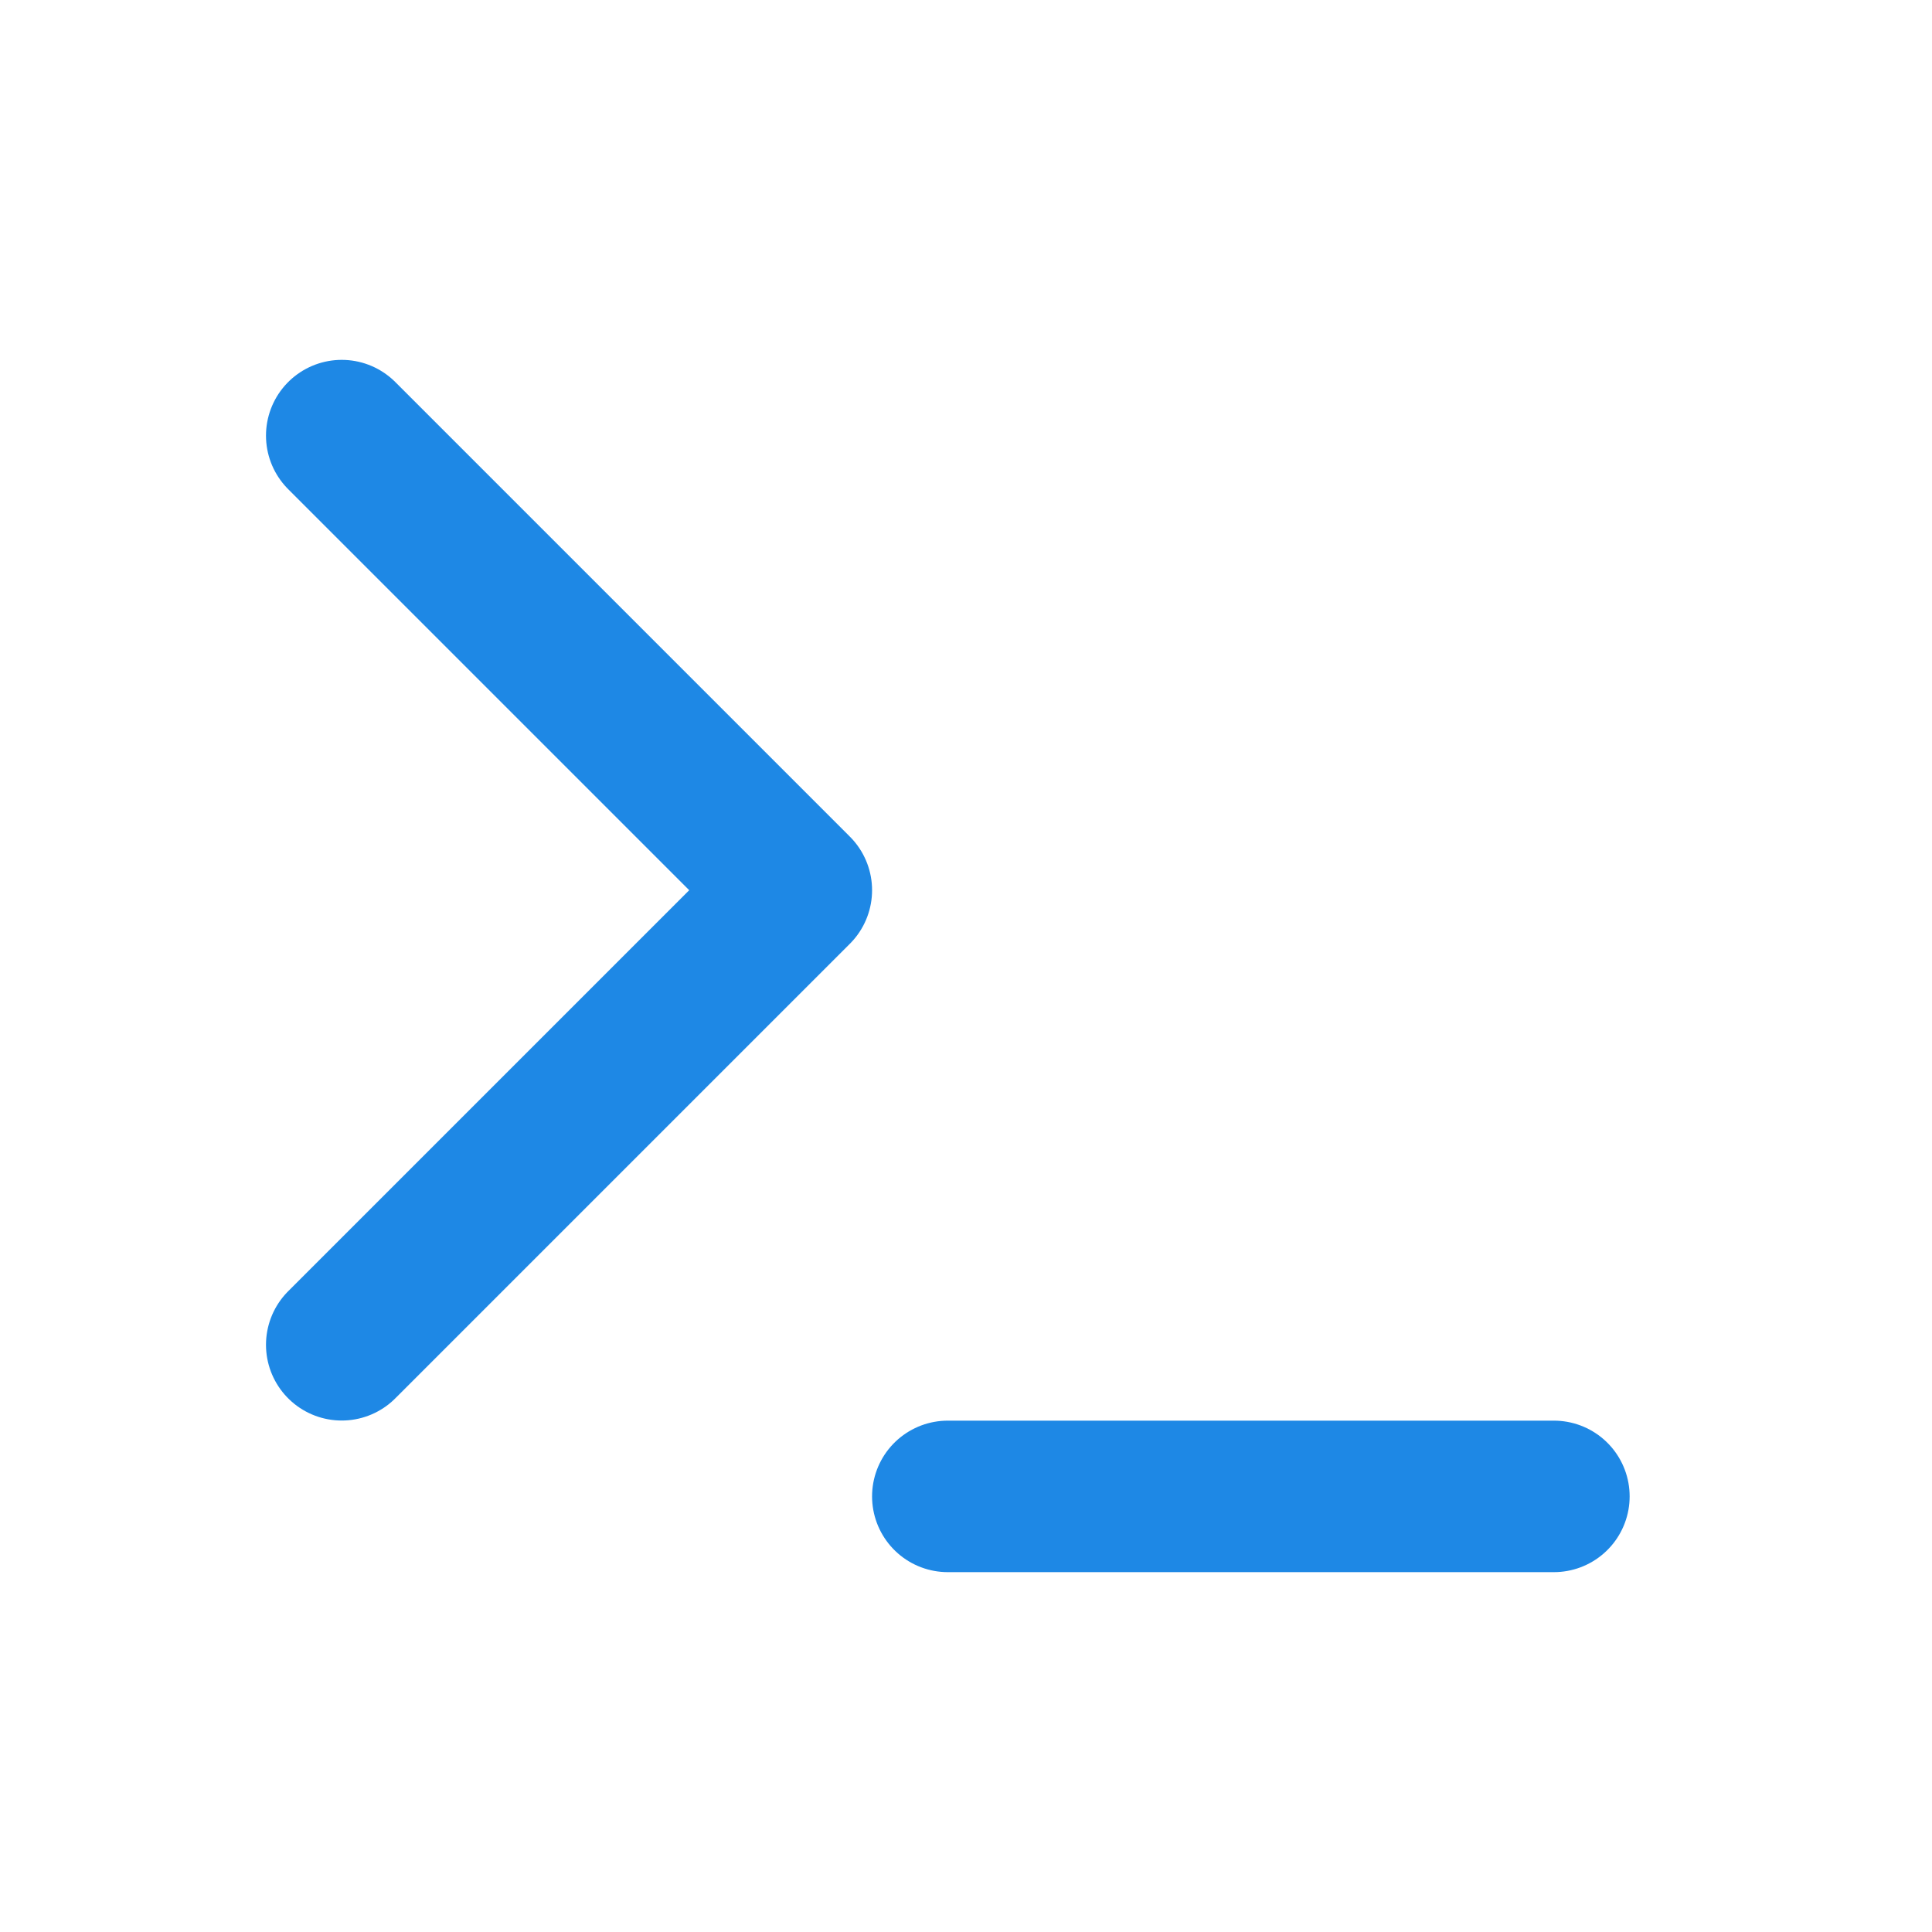
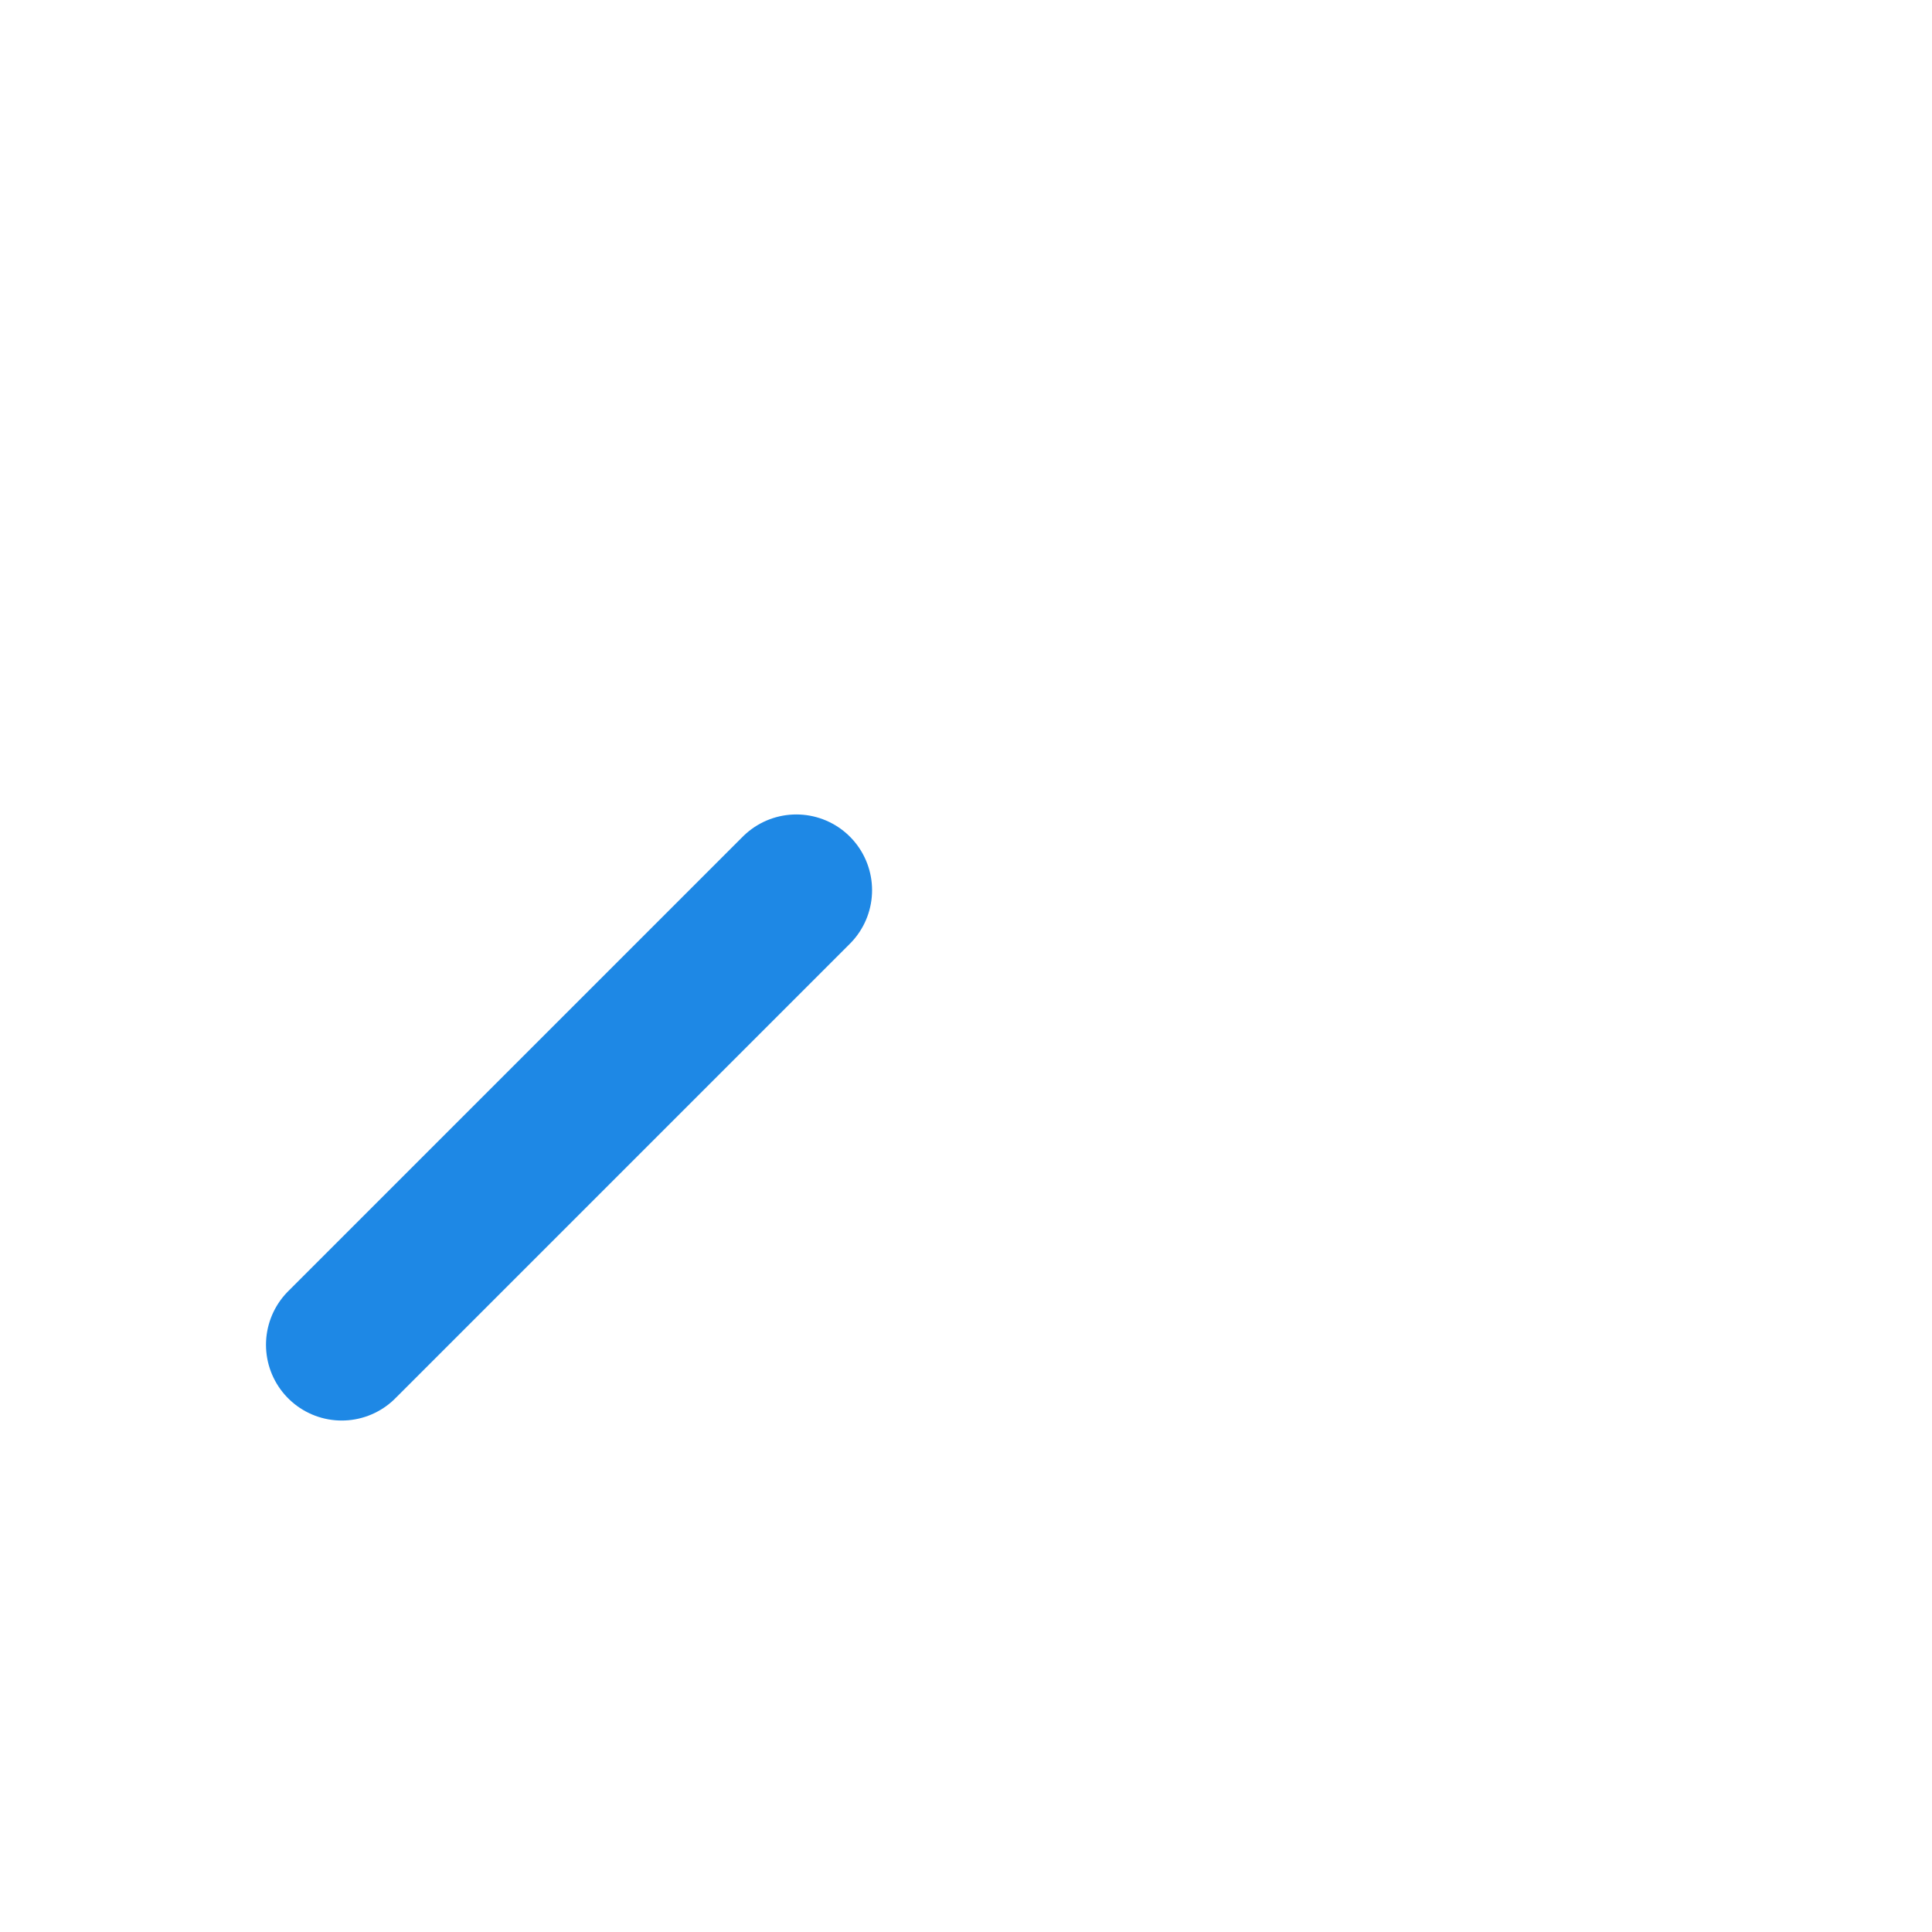
<svg xmlns="http://www.w3.org/2000/svg" width="17" height="17" viewBox="0 0 17 17" fill="none">
-   <path d="M3.007 11.833L7.007 7.833L3.007 3.833" stroke="#1E88E5" stroke-width="1.333" stroke-linecap="round" stroke-linejoin="round" />
-   <path d="M8.34 13.167H13.673" stroke="#1E88E5" stroke-width="1.333" stroke-linecap="round" stroke-linejoin="round" />
+   <path d="M3.007 11.833L7.007 7.833" stroke="#1E88E5" stroke-width="1.333" stroke-linecap="round" stroke-linejoin="round" />
</svg>